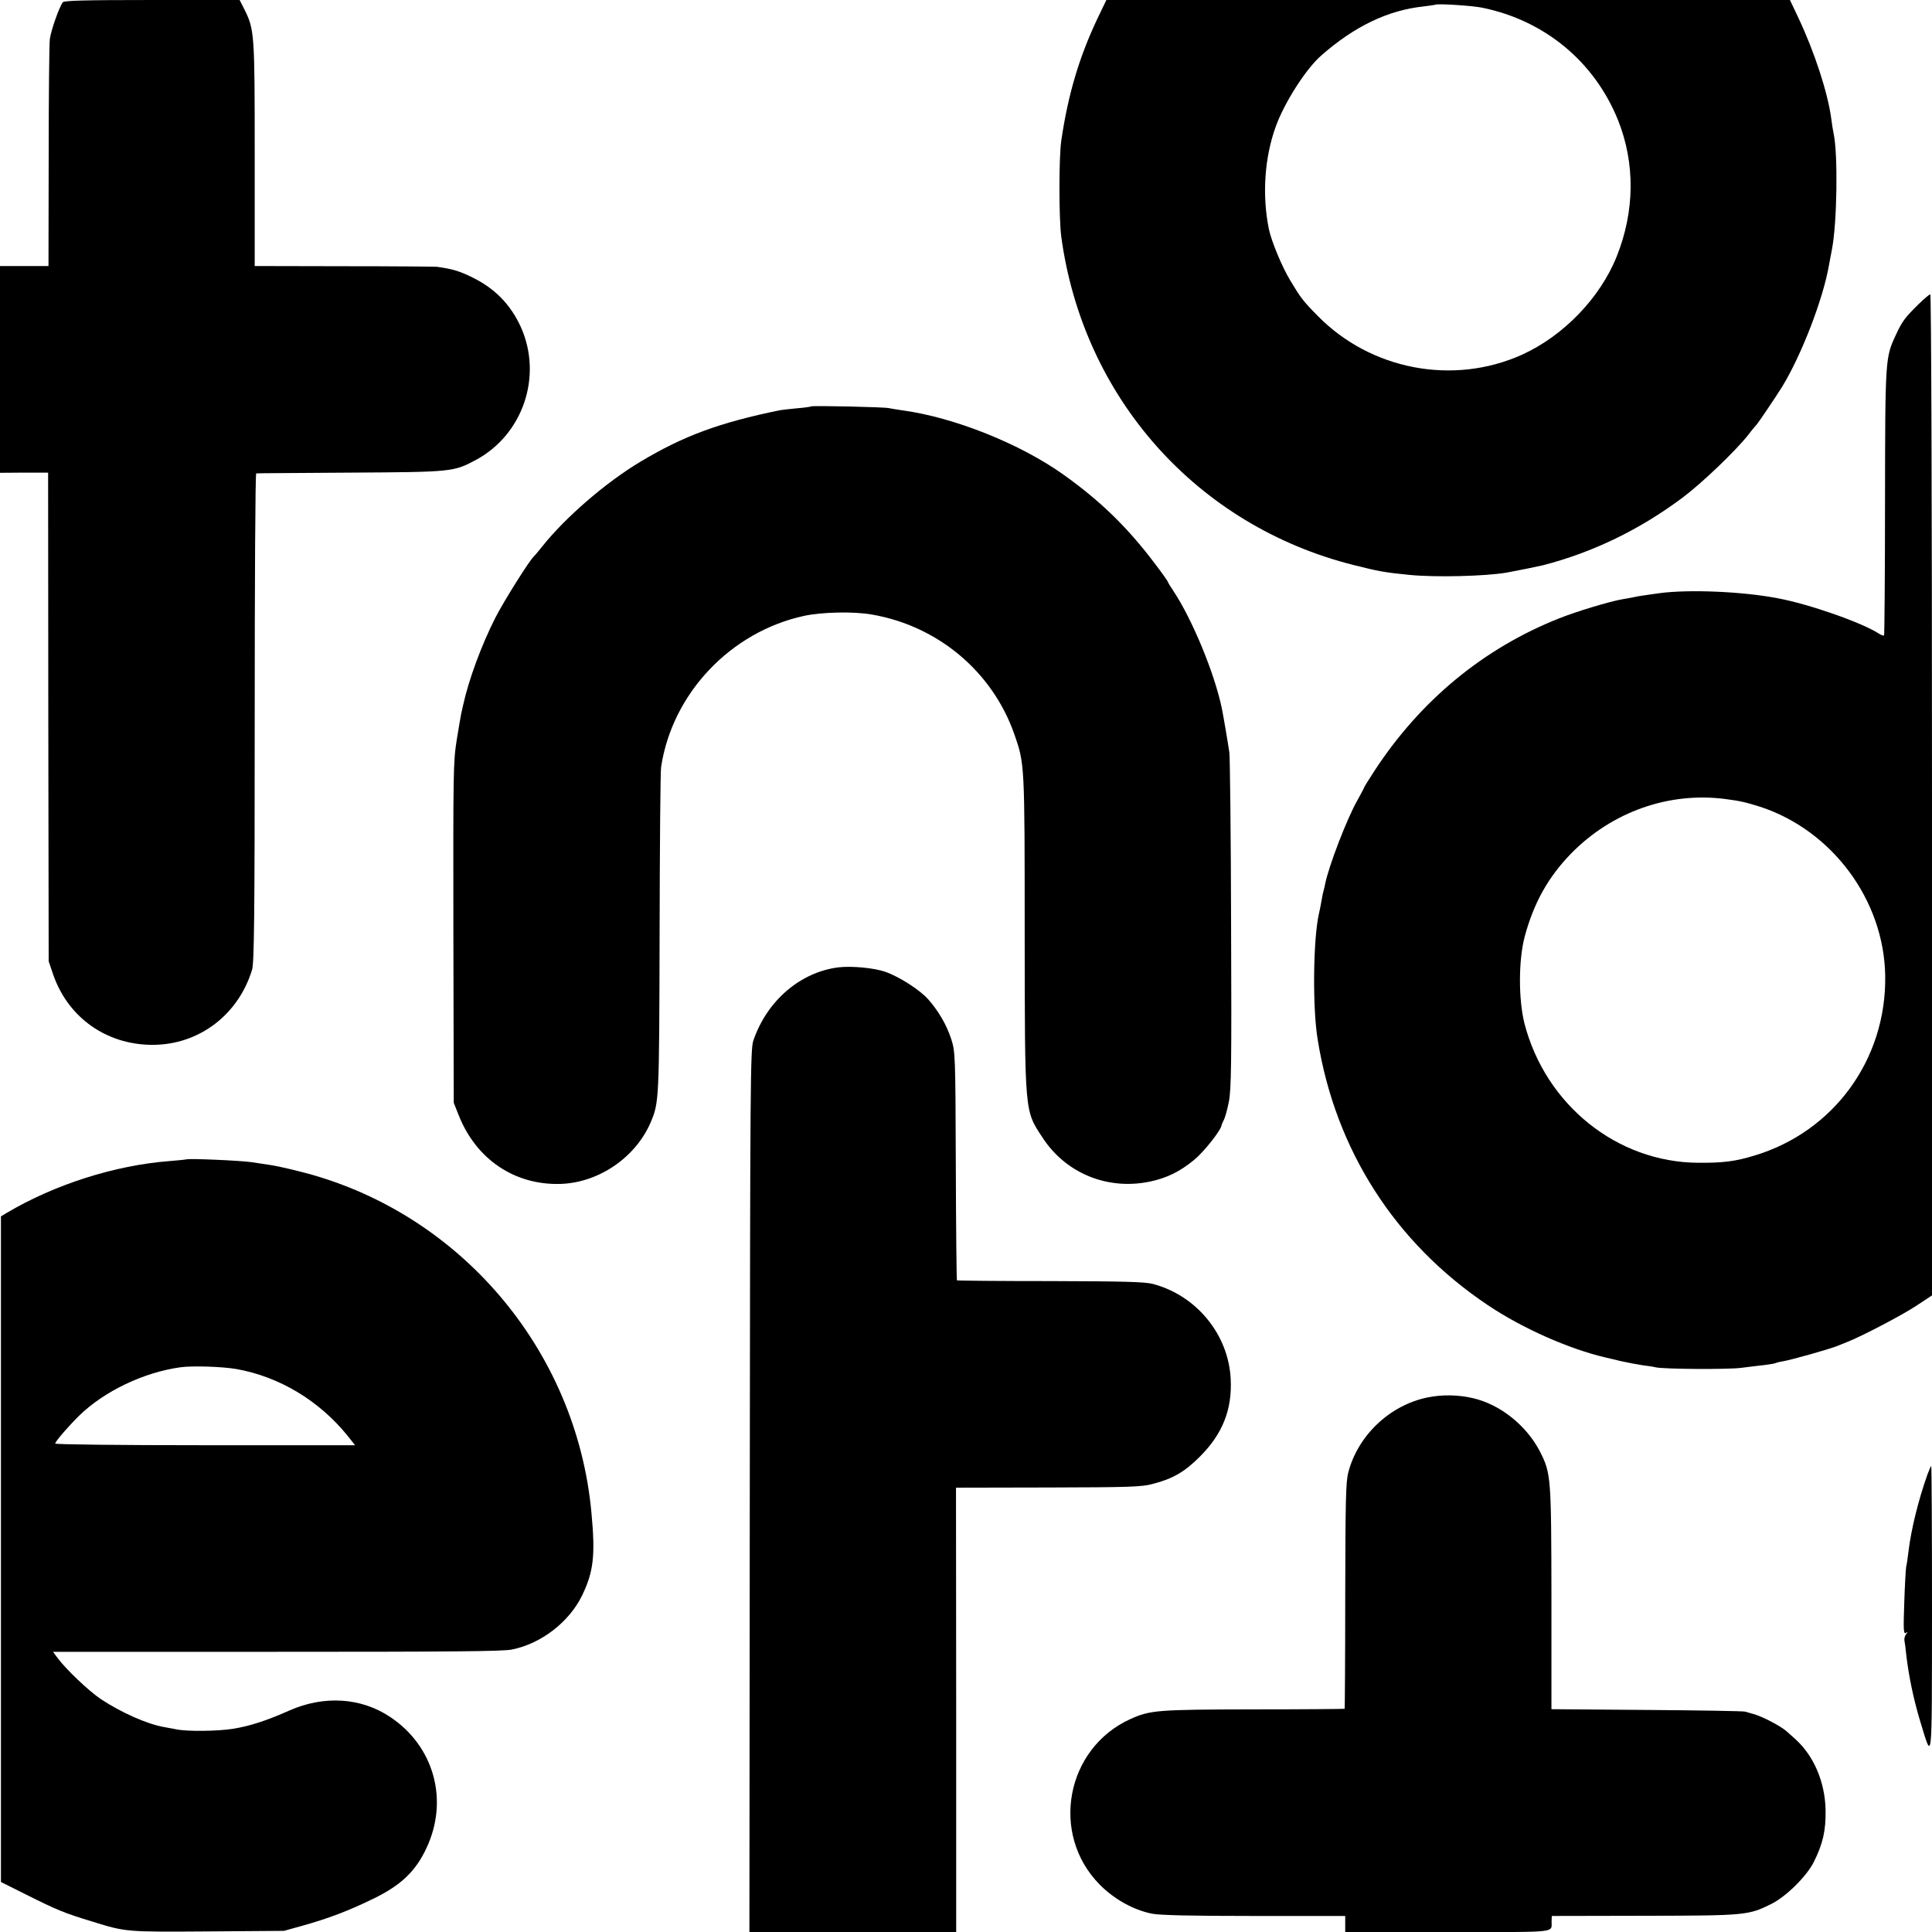
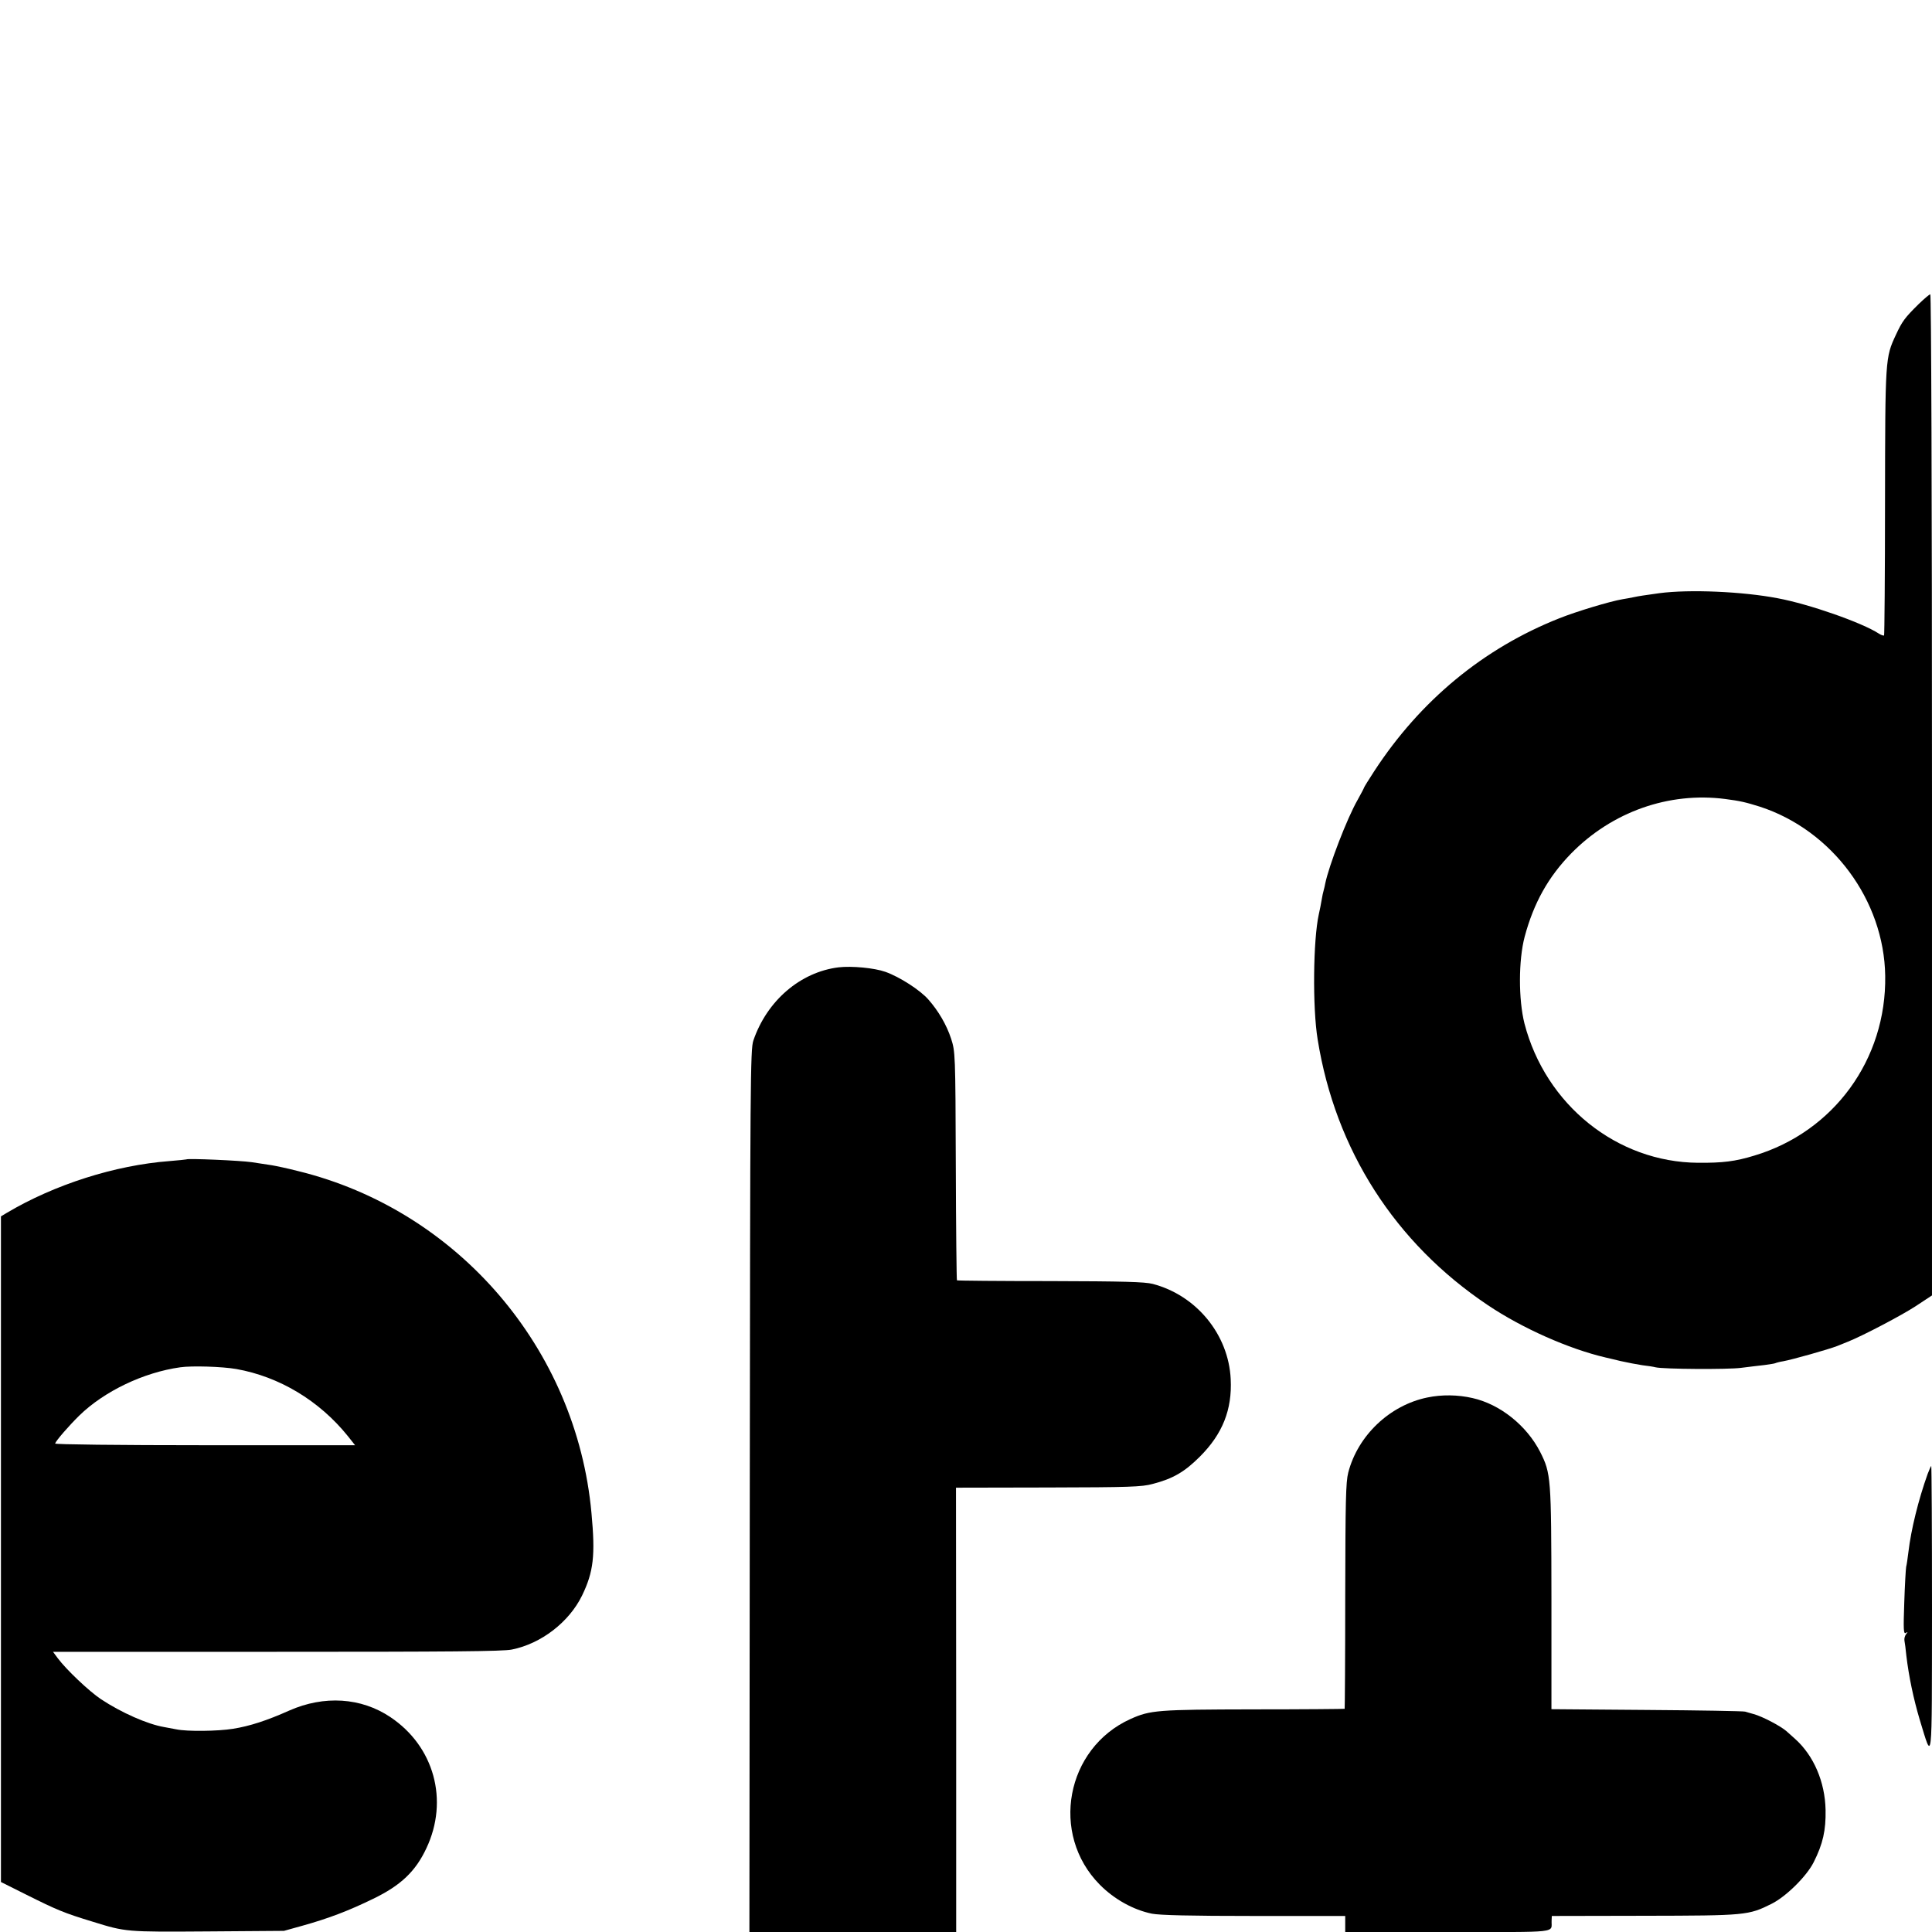
<svg xmlns="http://www.w3.org/2000/svg" version="1.0" width="1024pt" height="1024pt" viewBox="0 0 1024 1024" preserveAspectRatio="xMidYMid meet">
  <g transform="translate(0,1024) scale(0.1,-0.1)" fill="#000000" stroke="none">
-     <path d="M333 10228 c-19 -25 -63 -149 -69 -196 -3 -26 -6 -307 -6 -624 l-1 -578 -128 0 -129 0 0 -548 0 -548 128 1 127 0 1 -1295 2 -1295 22 -65 c74 -220 263 -364 495 -377 258 -15 484 145 561 397 11 37 14 267 14 1338 0 710 3 1292 8 1293 4 1 228 2 497 4 538 3 549 4 665 66 252 134 358 446 240 707 -54 118 -137 203 -255 261 -70 35 -110 46 -190 57 -11 1 -233 3 -492 3 l-473 1 0 592 c0 642 -1 661 -56 771 l-24 47 -464 0 c-359 0 -466 -3 -473 -12z" />
-     <path d="M5815 10138 c-97 -206 -154 -400 -190 -643 -13 -90 -13 -412 0 -510 116 -854 719 -1531 1550 -1740 132 -33 162 -39 295 -52 138 -14 404 -7 515 12 60 11 159 31 193 39 264 68 514 189 742 360 99 74 279 246 346 331 21 28 42 52 45 55 7 7 101 146 134 199 102 166 218 465 249 646 3 17 10 55 16 85 27 141 32 501 9 610 -4 19 -10 56 -13 81 -18 137 -88 351 -173 532 l-46 97 -1812 0 -1811 0 -49 -102z m2042 61 c331 -68 594 -286 719 -596 91 -228 89 -482 -7 -722 -88 -220 -282 -421 -502 -521 -364 -164 -801 -81 -1082 205 -79 80 -91 96 -146 188 -44 72 -101 210 -114 274 -36 179 -23 376 36 540 45 127 160 307 241 378 177 156 355 241 544 261 33 4 60 8 62 9 8 7 199 -5 249 -16z" />
    <path d="M10168 8627 c-72 -71 -86 -90 -119 -161 -57 -122 -57 -124 -58 -887 0 -386 -3 -704 -5 -707 -3 -2 -16 2 -28 10 -89 58 -369 156 -535 187 -187 36 -470 48 -628 27 -78 -11 -108 -15 -135 -21 -14 -3 -41 -8 -60 -11 -66 -11 -245 -65 -335 -101 -402 -159 -737 -436 -981 -810 -30 -46 -54 -85 -54 -87 0 -2 -15 -31 -34 -65 -57 -99 -153 -351 -172 -444 -2 -10 -5 -26 -8 -35 -3 -9 -8 -33 -11 -52 -3 -19 -10 -54 -15 -76 -30 -135 -34 -495 -6 -664 94 -585 410 -1078 901 -1407 183 -123 431 -233 625 -278 8 -2 44 -10 80 -19 36 -8 88 -18 115 -22 28 -3 59 -8 70 -11 41 -10 383 -12 452 -3 40 5 96 12 125 15 29 4 55 8 58 10 4 2 22 7 41 10 46 8 241 63 287 81 20 8 46 19 57 23 80 32 285 140 357 187 l88 58 0 2653 c0 1590 -4 2653 -9 2653 -5 0 -33 -24 -63 -53z m-1023 -2622 c77 -10 108 -17 184 -41 382 -125 657 -495 663 -896 7 -443 -273 -827 -694 -953 -101 -31 -168 -39 -298 -38 -430 3 -808 307 -920 738 -32 127 -32 335 1 460 48 179 125 317 247 442 216 220 517 327 817 288z" />
-     <path d="M4299 8086 c-2 -2 -36 -7 -74 -10 -39 -4 -80 -8 -90 -10 -322 -66 -512 -136 -742 -274 -182 -109 -395 -293 -518 -447 -22 -28 -43 -52 -46 -55 -21 -17 -159 -237 -203 -323 -75 -148 -142 -330 -172 -467 -4 -19 -9 -39 -10 -45 -1 -5 -12 -66 -23 -135 -19 -119 -19 -169 -18 -1025 l2 -900 27 -68 c93 -233 297 -369 538 -362 203 6 399 140 479 327 44 105 45 111 47 998 1 465 4 863 8 885 59 390 369 717 759 801 93 20 261 24 357 7 351 -60 640 -303 756 -634 55 -157 55 -157 55 -1055 1 -964 -1 -938 95 -1084 123 -189 344 -279 567 -233 91 19 161 53 238 117 53 44 143 159 144 184 1 4 6 16 12 27 6 11 18 54 26 95 13 64 15 204 12 940 -1 476 -6 885 -9 910 -7 49 -33 203 -40 235 -38 185 -157 473 -257 623 -16 24 -29 45 -29 48 0 3 -31 47 -70 98 -144 191 -288 331 -483 470 -230 164 -580 304 -854 341 -26 4 -59 9 -73 12 -30 6 -405 14 -411 9z" />
    <path d="M4445 5113 c-203 -25 -380 -177 -452 -388 -16 -46 -17 -216 -19 -2388 l-2 -2337 548 0 548 0 0 1178 -1 1177 489 1 c429 1 497 3 554 19 108 28 169 64 250 145 120 120 171 249 163 410 -11 236 -181 444 -413 505 -43 11 -153 14 -544 15 -269 0 -491 2 -494 4 -2 2 -5 276 -6 608 -2 598 -3 604 -25 673 -24 73 -67 147 -121 208 -43 49 -151 119 -227 146 -59 21 -179 32 -248 24z" />
    <path d="M988 4095 c-2 -1 -42 -5 -90 -9 -288 -22 -609 -124 -863 -275 l-30 -18 0 -1764 0 -1764 130 -65 c168 -84 204 -99 355 -145 177 -55 177 -55 610 -52 l405 3 97 27 c140 39 247 80 376 143 147 71 225 146 282 268 120 254 41 540 -191 695 -155 104 -351 116 -535 35 -121 -54 -211 -83 -299 -97 -80 -13 -243 -15 -300 -3 -16 3 -46 9 -64 12 -89 15 -227 76 -336 148 -63 42 -184 157 -228 216 l-26 35 1185 0 c913 0 1199 2 1247 12 155 31 303 145 372 286 61 126 71 212 50 437 -79 872 -709 1606 -1555 1813 -58 15 -121 28 -140 31 -19 3 -67 10 -105 16 -60 9 -340 21 -347 15z m264 -1111 c227 -40 440 -167 592 -356 l38 -48 -797 0 c-456 0 -795 4 -793 9 6 17 74 95 128 148 132 129 341 229 535 256 61 9 222 4 297 -9z" />
    <path d="M7565 2833 c-199 -41 -368 -201 -419 -398 -13 -51 -15 -150 -16 -654 0 -327 -2 -596 -3 -598 -2 -1 -219 -3 -483 -3 -510 -1 -547 -4 -652 -51 -343 -155 -428 -610 -163 -878 76 -77 178 -134 277 -154 43 -8 200 -12 542 -12 l482 0 0 -42 0 -43 545 0 c608 0 545 -7 549 62 l1 23 490 1 c540 1 552 2 676 64 77 39 185 146 222 220 49 97 65 169 63 277 -3 149 -63 288 -161 376 -11 10 -32 29 -47 42 -31 27 -128 78 -173 90 -16 5 -37 10 -45 13 -8 3 -243 7 -521 9 l-506 4 0 587 c-1 642 -2 662 -60 777 -72 140 -212 252 -358 285 -78 18 -164 19 -240 3z" />
    <path d="M10217 2428 c-49 -137 -88 -295 -102 -414 -4 -33 -9 -68 -12 -79 -2 -11 -7 -96 -10 -189 -5 -143 -4 -168 8 -161 11 7 12 6 2 -6 -7 -9 -11 -24 -9 -35 2 -10 7 -46 10 -79 13 -110 38 -229 71 -340 69 -225 64 -266 65 583 0 419 -2 762 -4 762 -2 0 -10 -19 -19 -42z" />
  </g>
</svg>